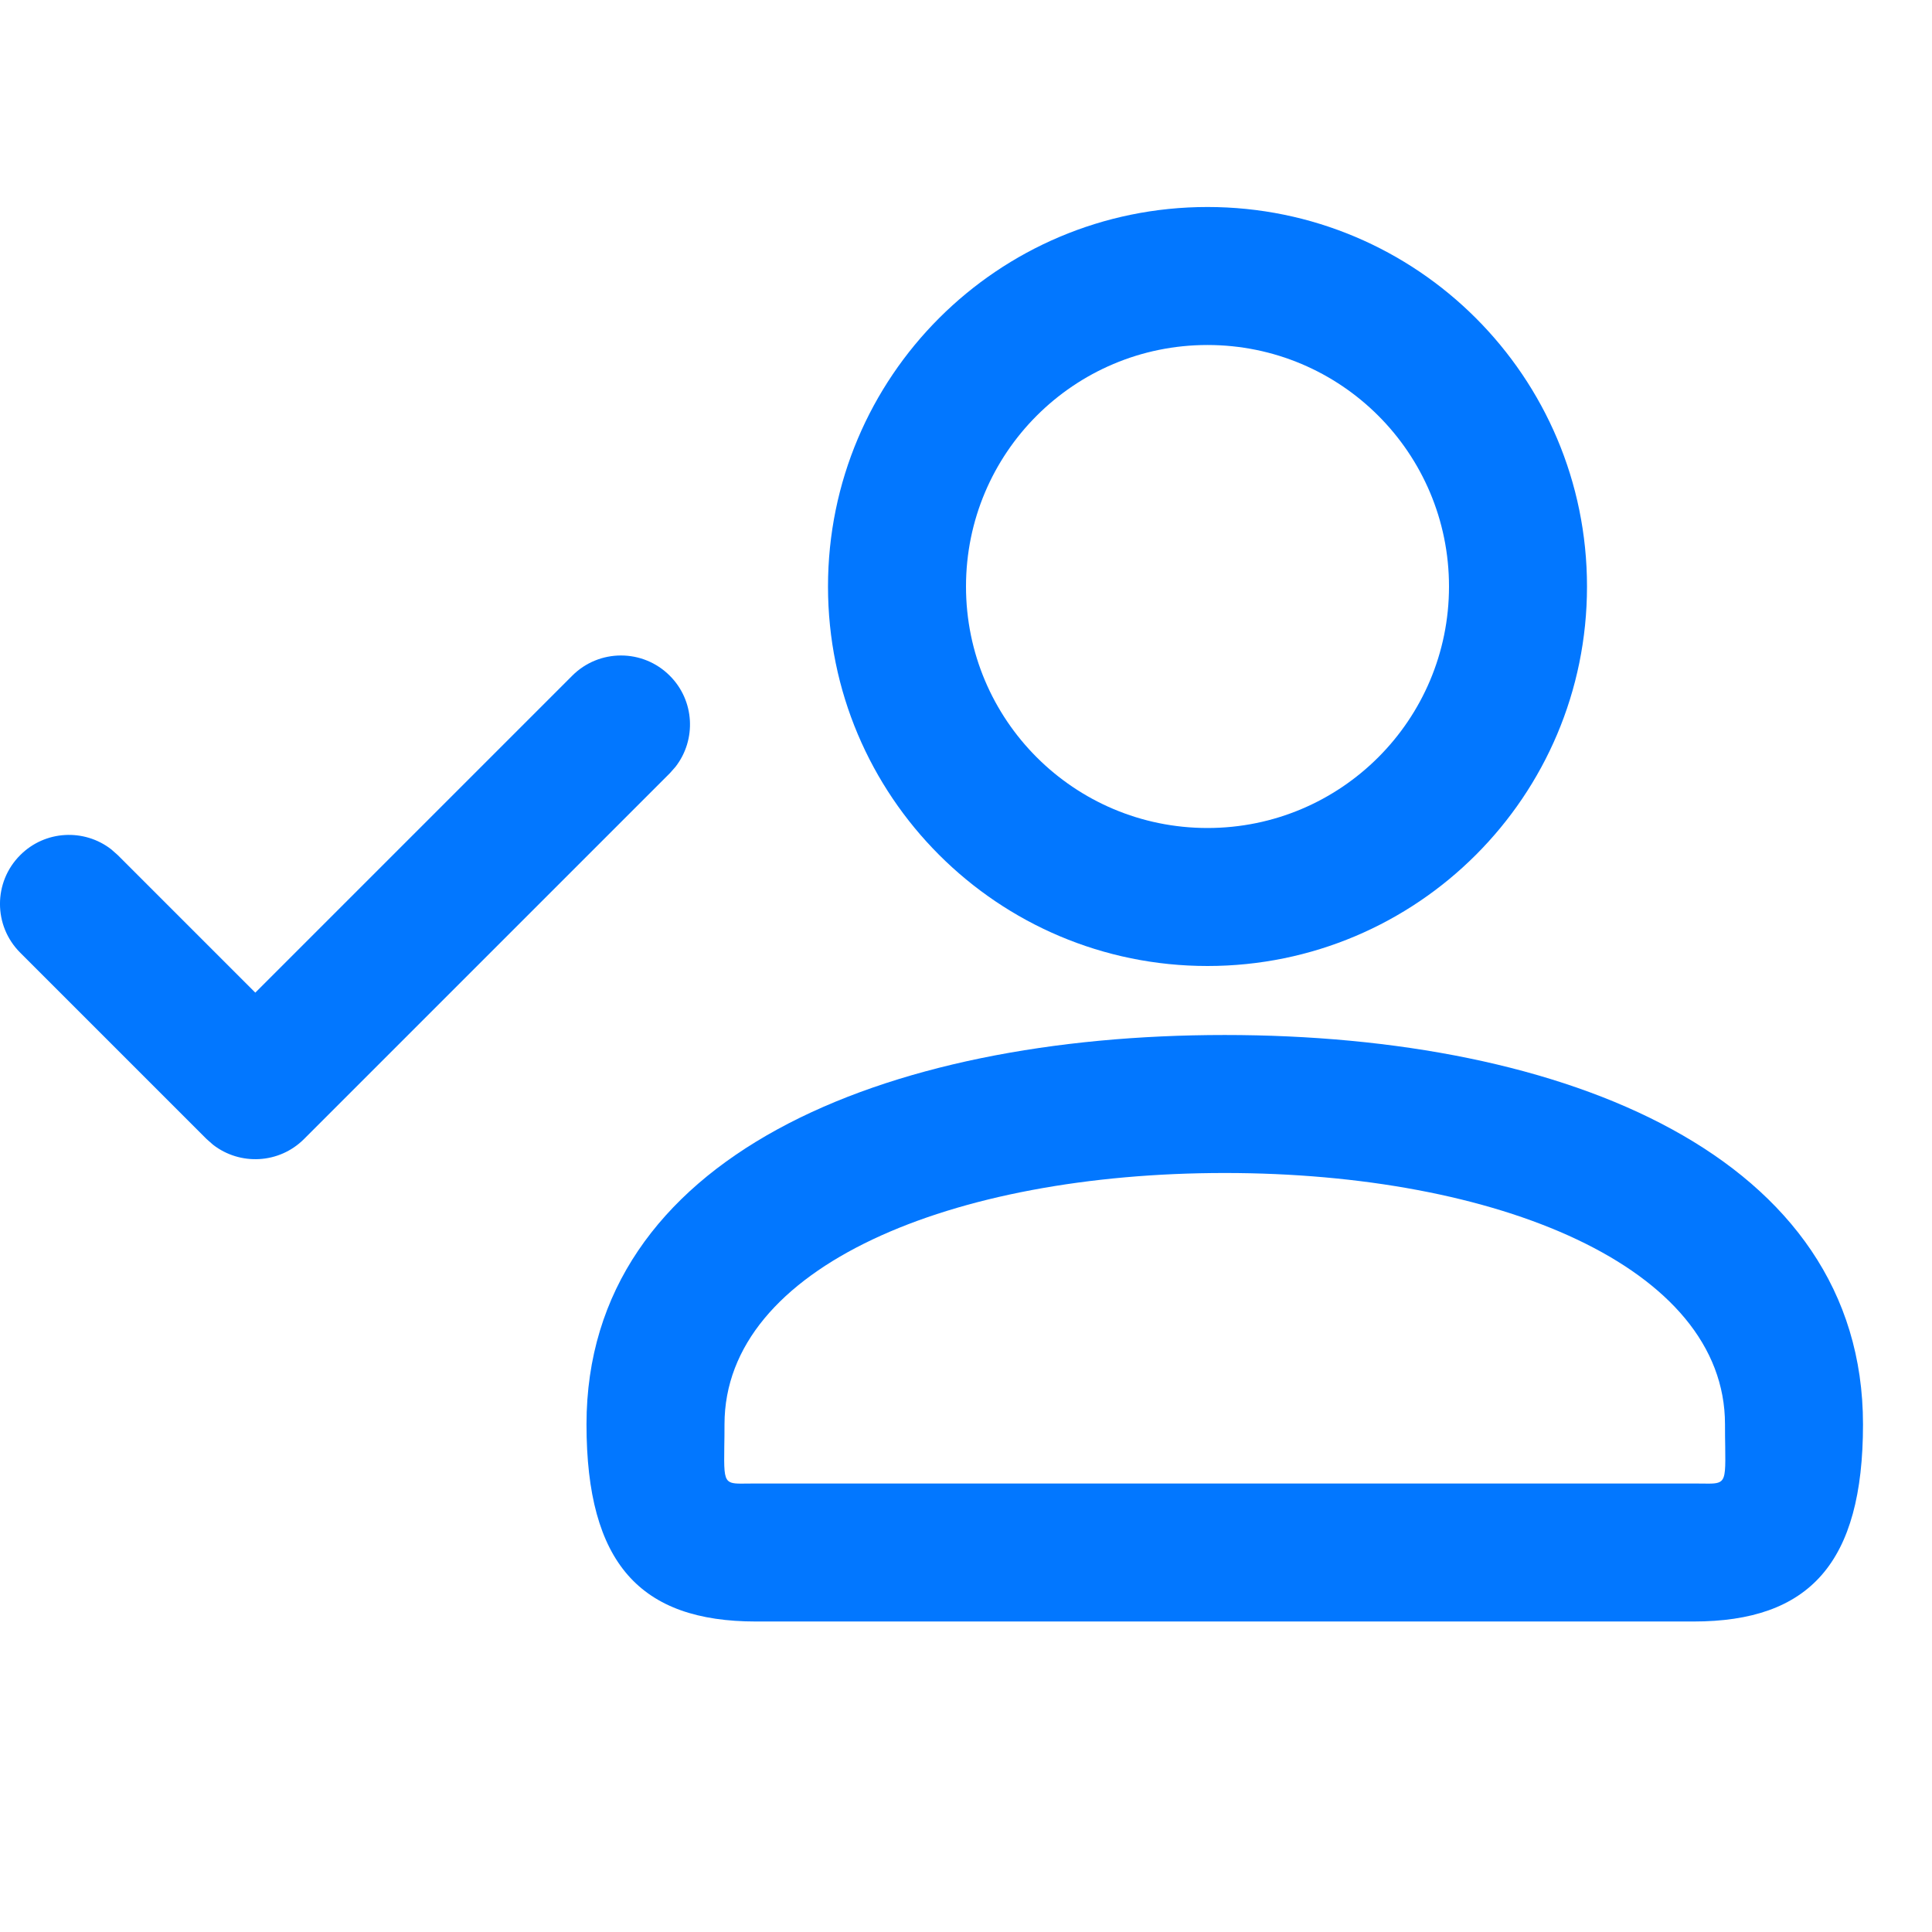
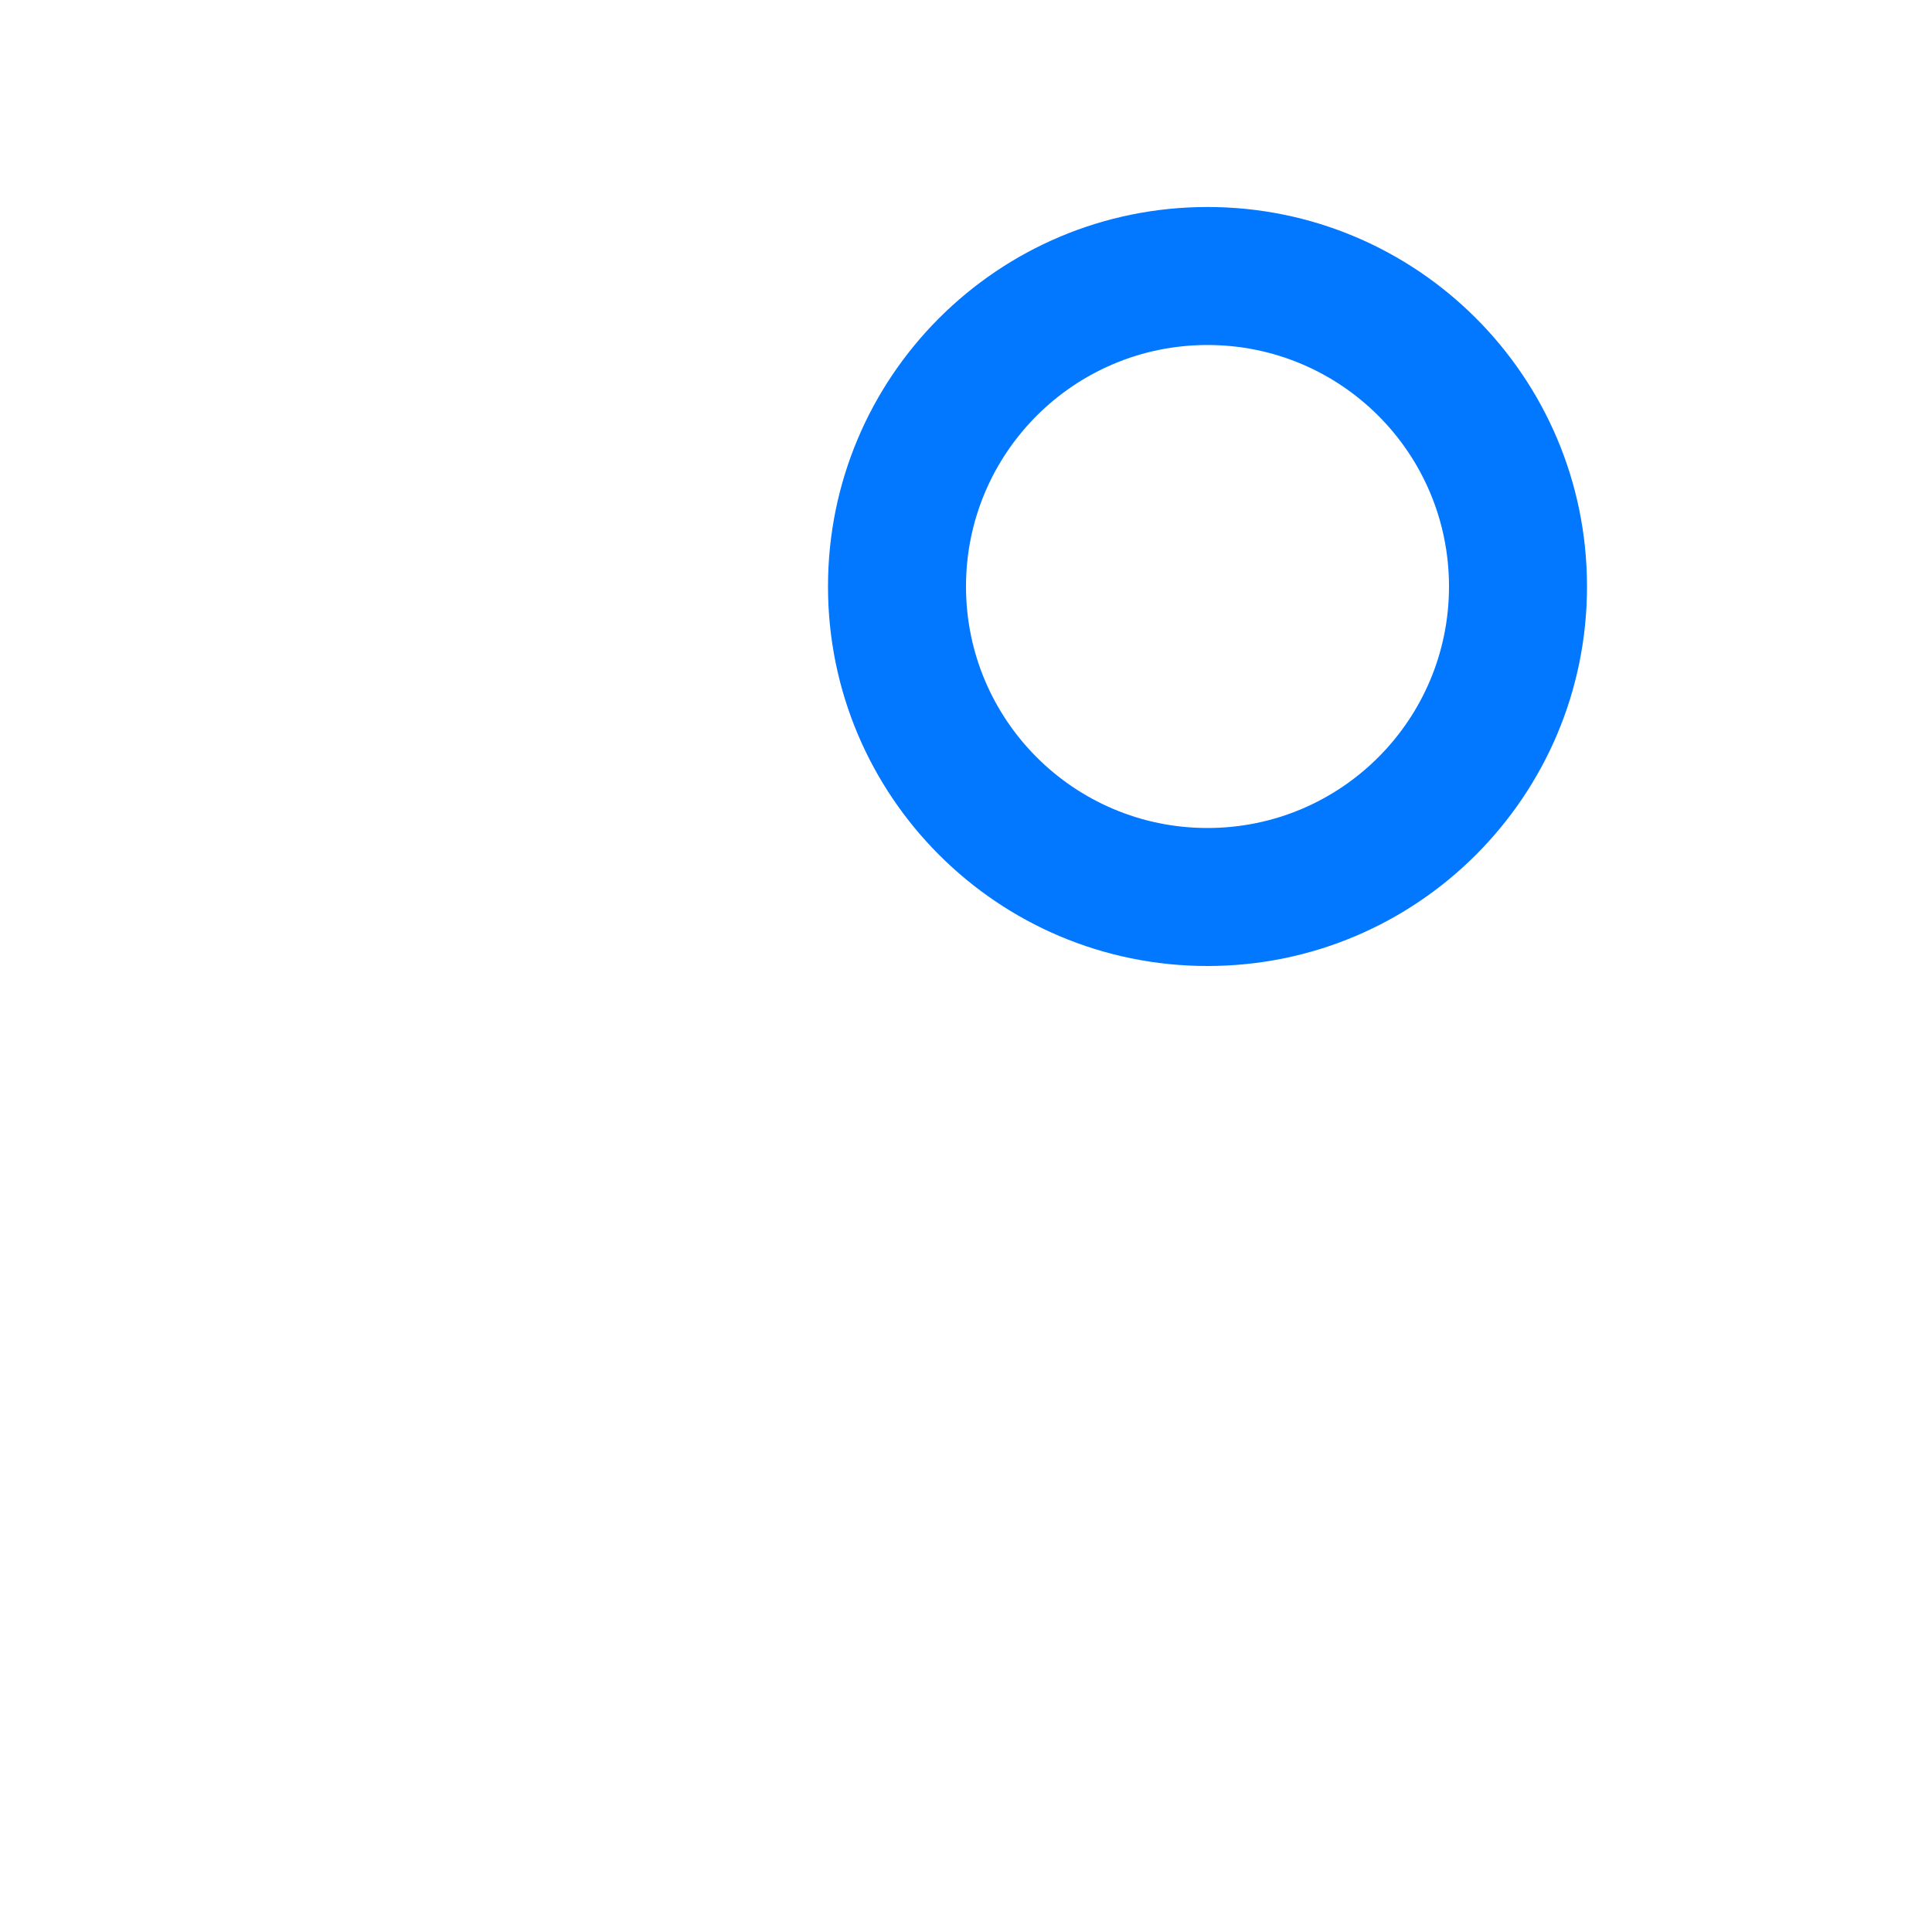
<svg xmlns="http://www.w3.org/2000/svg" width="28" height="28" viewBox="0 0 28 28" fill="none">
  <path fill-rule="evenodd" clip-rule="evenodd" d="M23 8.5C23 11.539 20.538 14 17.5 14C14.461 14 12 11.539 12 8.5C12 5.461 14.461 3 17.5 3C20.538 3 23 5.461 23 8.5ZM21 8.5C21 6.566 19.434 5 17.5 5C15.566 5 14 6.566 14 8.5C14 10.434 15.566 12 17.5 12C19.434 12 21 10.434 21 8.5Z" fill="#0277FF" />
-   <path fill-rule="evenodd" clip-rule="evenodd" d="M8.5 20.643C8.5 16.763 12.799 15 17.75 15C22.701 15 27 16.763 27 20.643C27 22.659 26.219 23.5 24.544 23.5H10.956C9.281 23.5 8.5 22.659 8.5 20.643ZM10.556 21.464C10.492 21.409 10.493 21.276 10.497 20.964C10.499 20.873 10.5 20.767 10.5 20.643C10.5 18.355 13.804 17 17.75 17C21.696 17 25 18.355 25 20.643C25 20.767 25.001 20.873 25.003 20.964C25.007 21.276 25.008 21.409 24.944 21.464C24.896 21.505 24.813 21.503 24.668 21.501C24.631 21.501 24.59 21.5 24.544 21.5H10.956C10.91 21.5 10.869 21.501 10.832 21.501C10.687 21.503 10.604 21.505 10.556 21.464Z" fill="#0277FF" />
-   <path d="M9.707 9.793C9.317 9.402 8.683 9.402 8.293 9.793L3.7 14.386L1.707 12.393L1.613 12.31C1.221 12.005 0.653 12.032 0.293 12.393C-0.098 12.783 -0.098 13.417 0.293 13.807L2.993 16.507L3.087 16.59C3.479 16.895 4.047 16.868 4.407 16.507L9.707 11.207L9.79 11.113C10.095 10.721 10.068 10.153 9.707 9.793Z" fill="#0277FF" />
</svg>